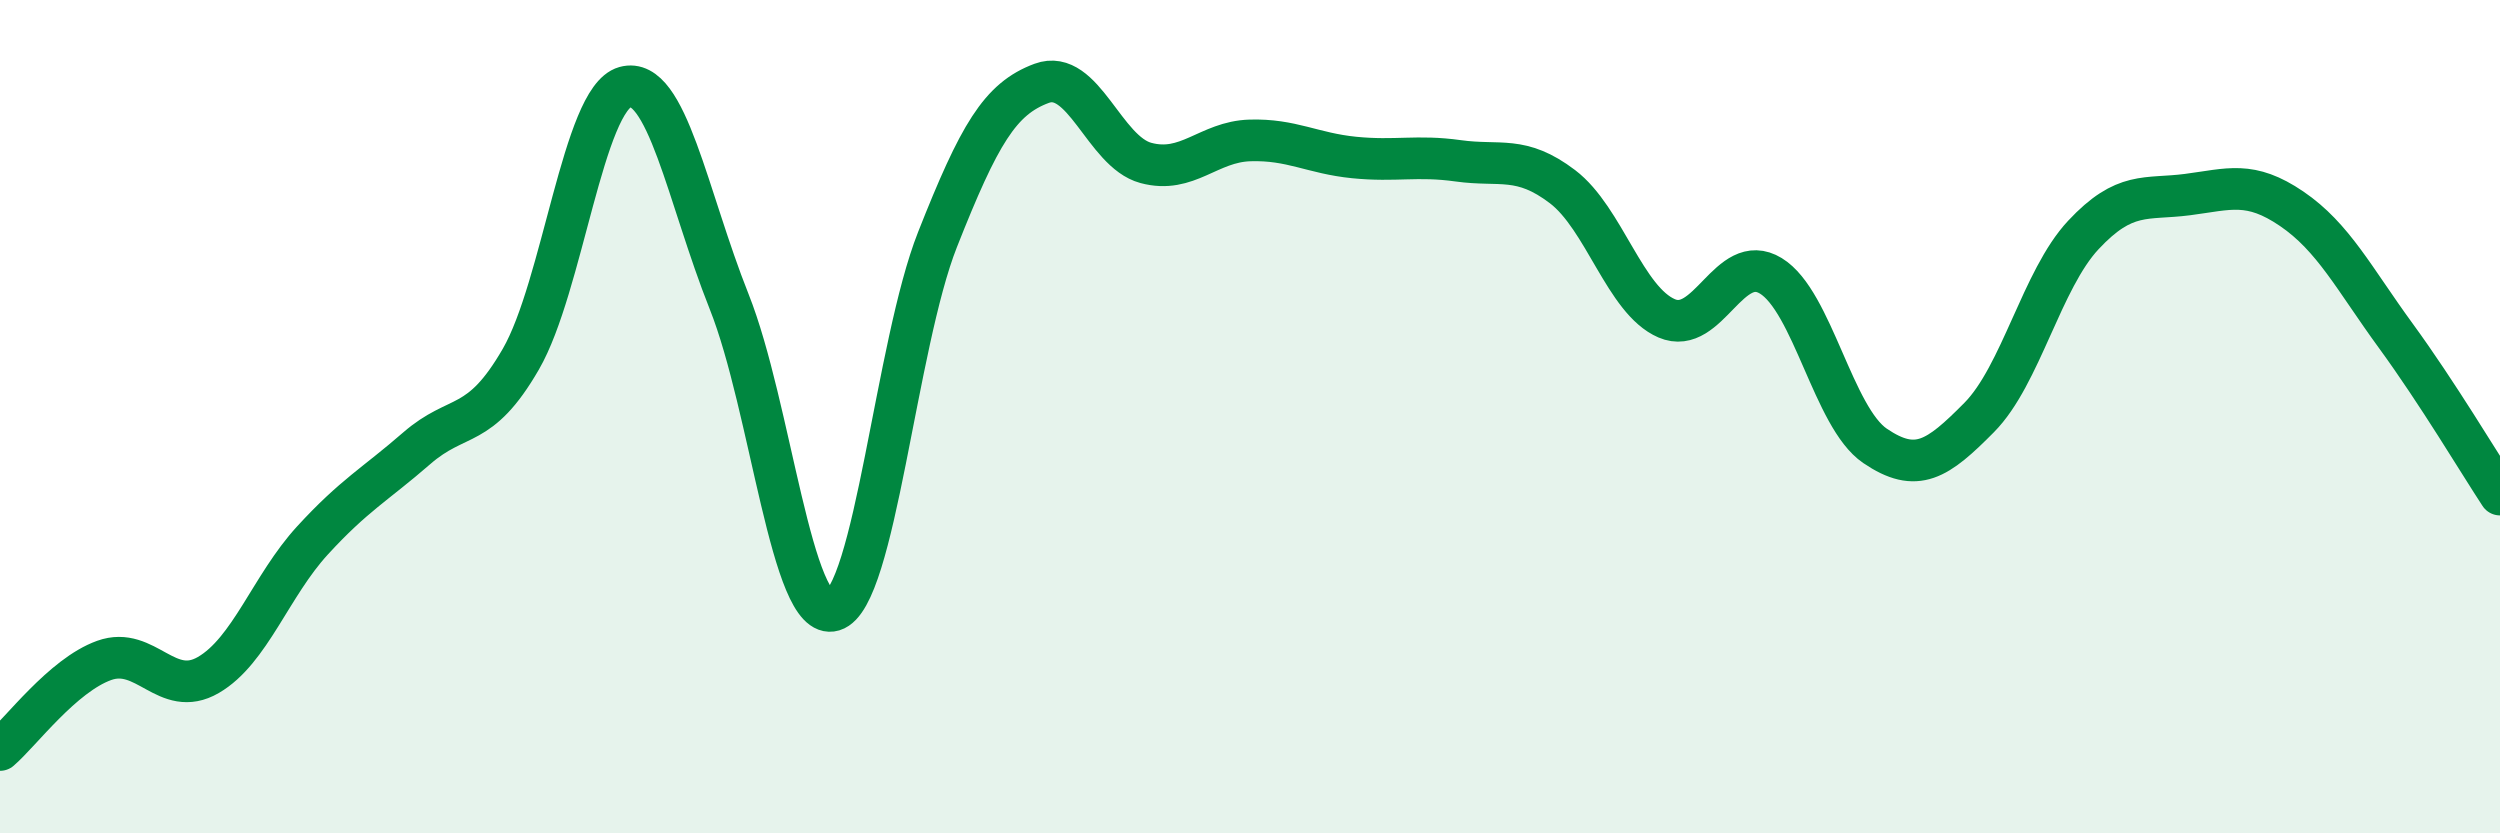
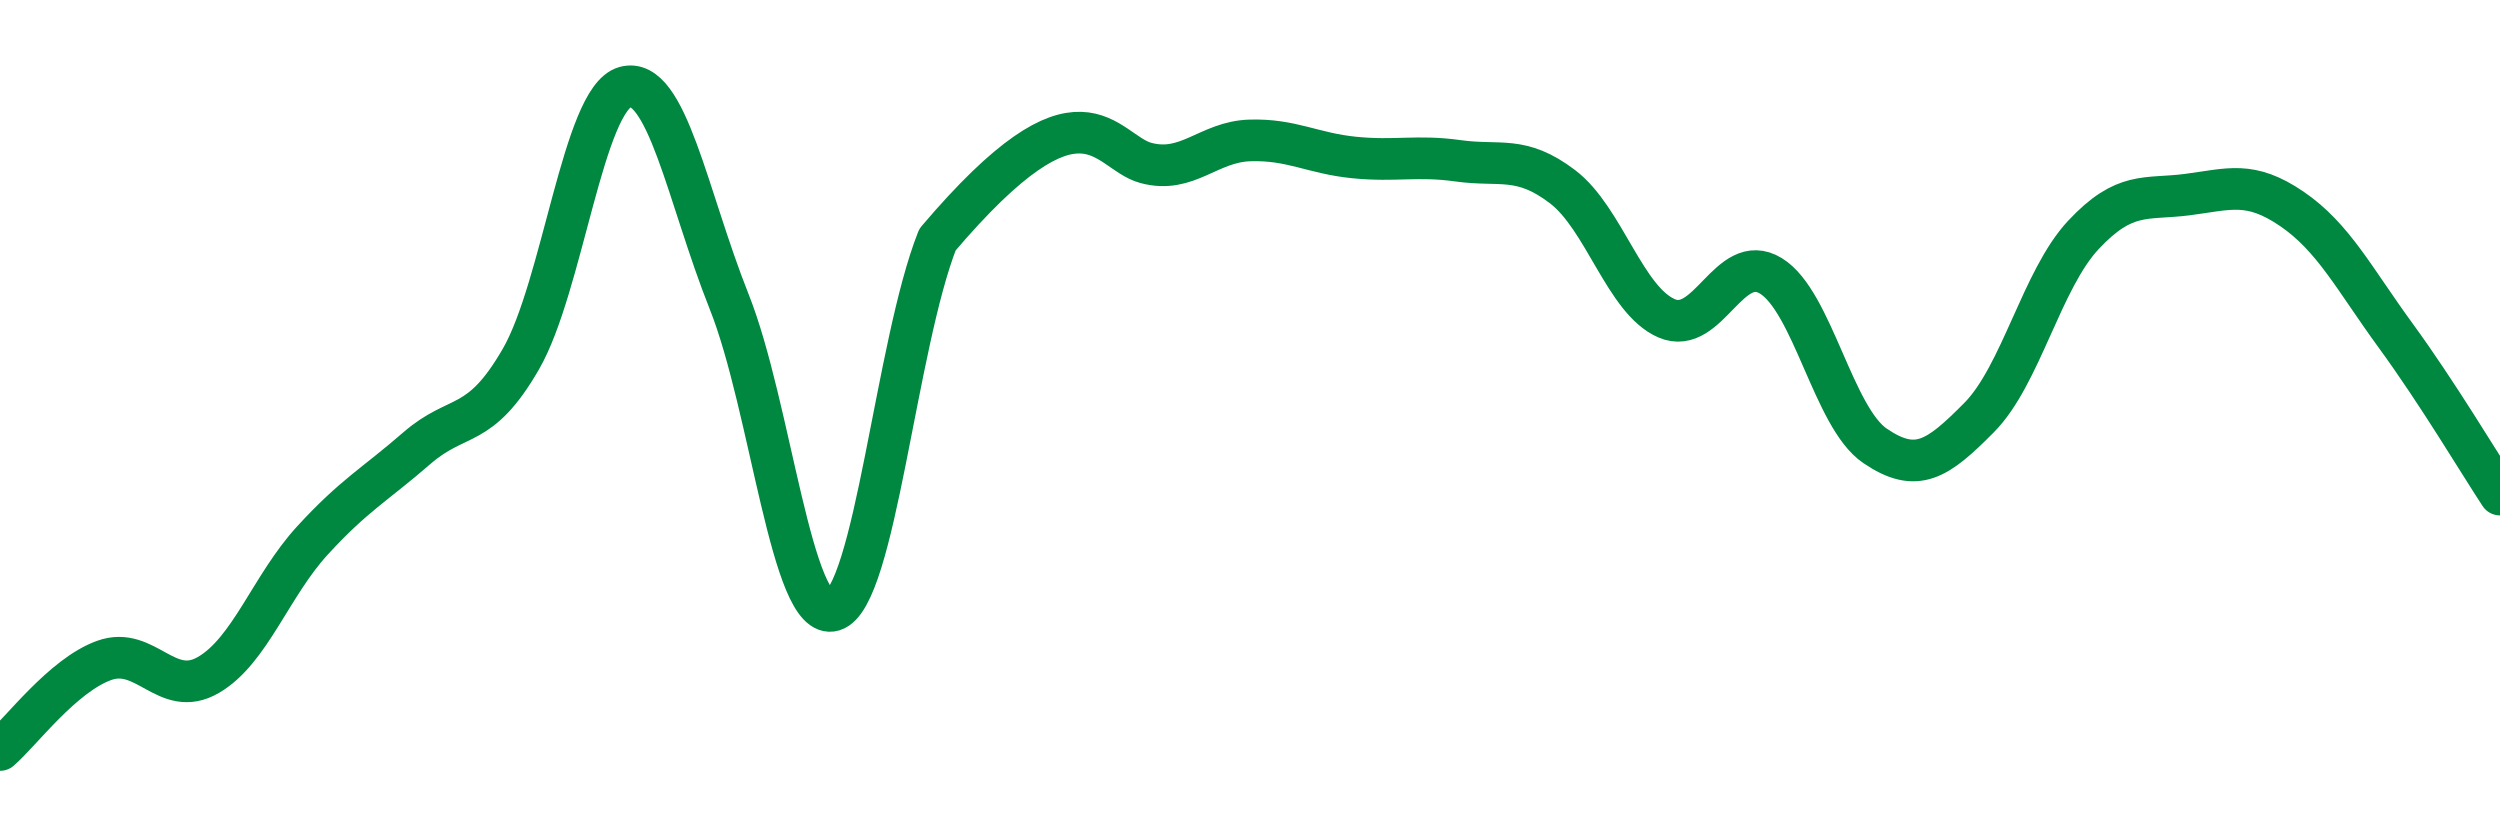
<svg xmlns="http://www.w3.org/2000/svg" width="60" height="20" viewBox="0 0 60 20">
-   <path d="M 0,18 C 0.5,17.57 1.5,16.21 2.5,15.85 C 3.5,15.49 4,16.78 5,16.2 C 6,15.62 6.5,14.06 7.5,12.97 C 8.5,11.88 9,11.63 10,10.76 C 11,9.89 11.5,10.35 12.5,8.62 C 13.5,6.89 14,2.37 15,2.09 C 16,1.81 16.5,4.73 17.5,7.24 C 18.5,9.75 19,14.95 20,14.65 C 21,14.35 21.5,8.28 22.5,5.75 C 23.5,3.22 24,2.37 25,2 C 26,1.63 26.5,3.64 27.5,3.91 C 28.5,4.18 29,3.4 30,3.37 C 31,3.34 31.5,3.68 32.5,3.78 C 33.5,3.88 34,3.72 35,3.86 C 36,4 36.5,3.72 37.5,4.48 C 38.5,5.24 39,7.21 40,7.64 C 41,8.07 41.5,6.01 42.5,6.62 C 43.5,7.23 44,10.02 45,10.7 C 46,11.38 46.5,11.03 47.5,10.02 C 48.5,9.01 49,6.71 50,5.64 C 51,4.57 51.5,4.8 52.5,4.67 C 53.5,4.54 54,4.33 55,5.01 C 56,5.69 56.5,6.69 57.5,8.06 C 58.5,9.43 59.5,11.11 60,11.87L60 20L0 20Z" fill="#008740" opacity="0.1" stroke-linecap="round" stroke-linejoin="round" />
-   <path d="M 0,18 C 0.5,17.57 1.5,16.21 2.5,15.85 C 3.5,15.49 4,16.78 5,16.2 C 6,15.62 6.5,14.06 7.5,12.97 C 8.5,11.88 9,11.63 10,10.76 C 11,9.89 11.5,10.35 12.5,8.62 C 13.5,6.89 14,2.37 15,2.09 C 16,1.81 16.5,4.73 17.5,7.24 C 18.5,9.75 19,14.95 20,14.65 C 21,14.35 21.5,8.28 22.5,5.75 C 23.5,3.22 24,2.37 25,2 C 26,1.63 26.5,3.64 27.5,3.91 C 28.5,4.18 29,3.4 30,3.37 C 31,3.34 31.5,3.68 32.5,3.78 C 33.5,3.88 34,3.72 35,3.86 C 36,4 36.5,3.72 37.5,4.48 C 38.5,5.24 39,7.21 40,7.64 C 41,8.07 41.5,6.01 42.5,6.62 C 43.5,7.23 44,10.02 45,10.7 C 46,11.38 46.5,11.03 47.5,10.02 C 48.5,9.01 49,6.71 50,5.64 C 51,4.57 51.5,4.8 52.5,4.67 C 53.5,4.54 54,4.33 55,5.01 C 56,5.69 56.5,6.69 57.5,8.06 C 58.5,9.43 59.5,11.11 60,11.87" stroke="#008740" stroke-width="1" fill="none" stroke-linecap="round" stroke-linejoin="round" />
+   <path d="M 0,18 C 0.5,17.57 1.5,16.21 2.5,15.85 C 3.5,15.49 4,16.78 5,16.2 C 6,15.62 6.5,14.06 7.5,12.97 C 8.5,11.88 9,11.63 10,10.76 C 11,9.89 11.5,10.35 12.5,8.62 C 13.5,6.89 14,2.37 15,2.09 C 16,1.81 16.5,4.73 17.5,7.24 C 18.5,9.75 19,14.95 20,14.65 C 21,14.35 21.5,8.28 22.5,5.75 C 26,1.63 26.5,3.64 27.5,3.91 C 28.5,4.18 29,3.4 30,3.37 C 31,3.34 31.5,3.68 32.5,3.78 C 33.5,3.88 34,3.72 35,3.86 C 36,4 36.5,3.72 37.5,4.48 C 38.5,5.24 39,7.21 40,7.64 C 41,8.07 41.5,6.01 42.5,6.62 C 43.5,7.23 44,10.02 45,10.7 C 46,11.38 46.5,11.03 47.5,10.02 C 48.5,9.01 49,6.71 50,5.64 C 51,4.57 51.5,4.8 52.5,4.67 C 53.5,4.54 54,4.33 55,5.01 C 56,5.69 56.5,6.69 57.5,8.06 C 58.5,9.43 59.5,11.11 60,11.87" stroke="#008740" stroke-width="1" fill="none" stroke-linecap="round" stroke-linejoin="round" />
</svg>